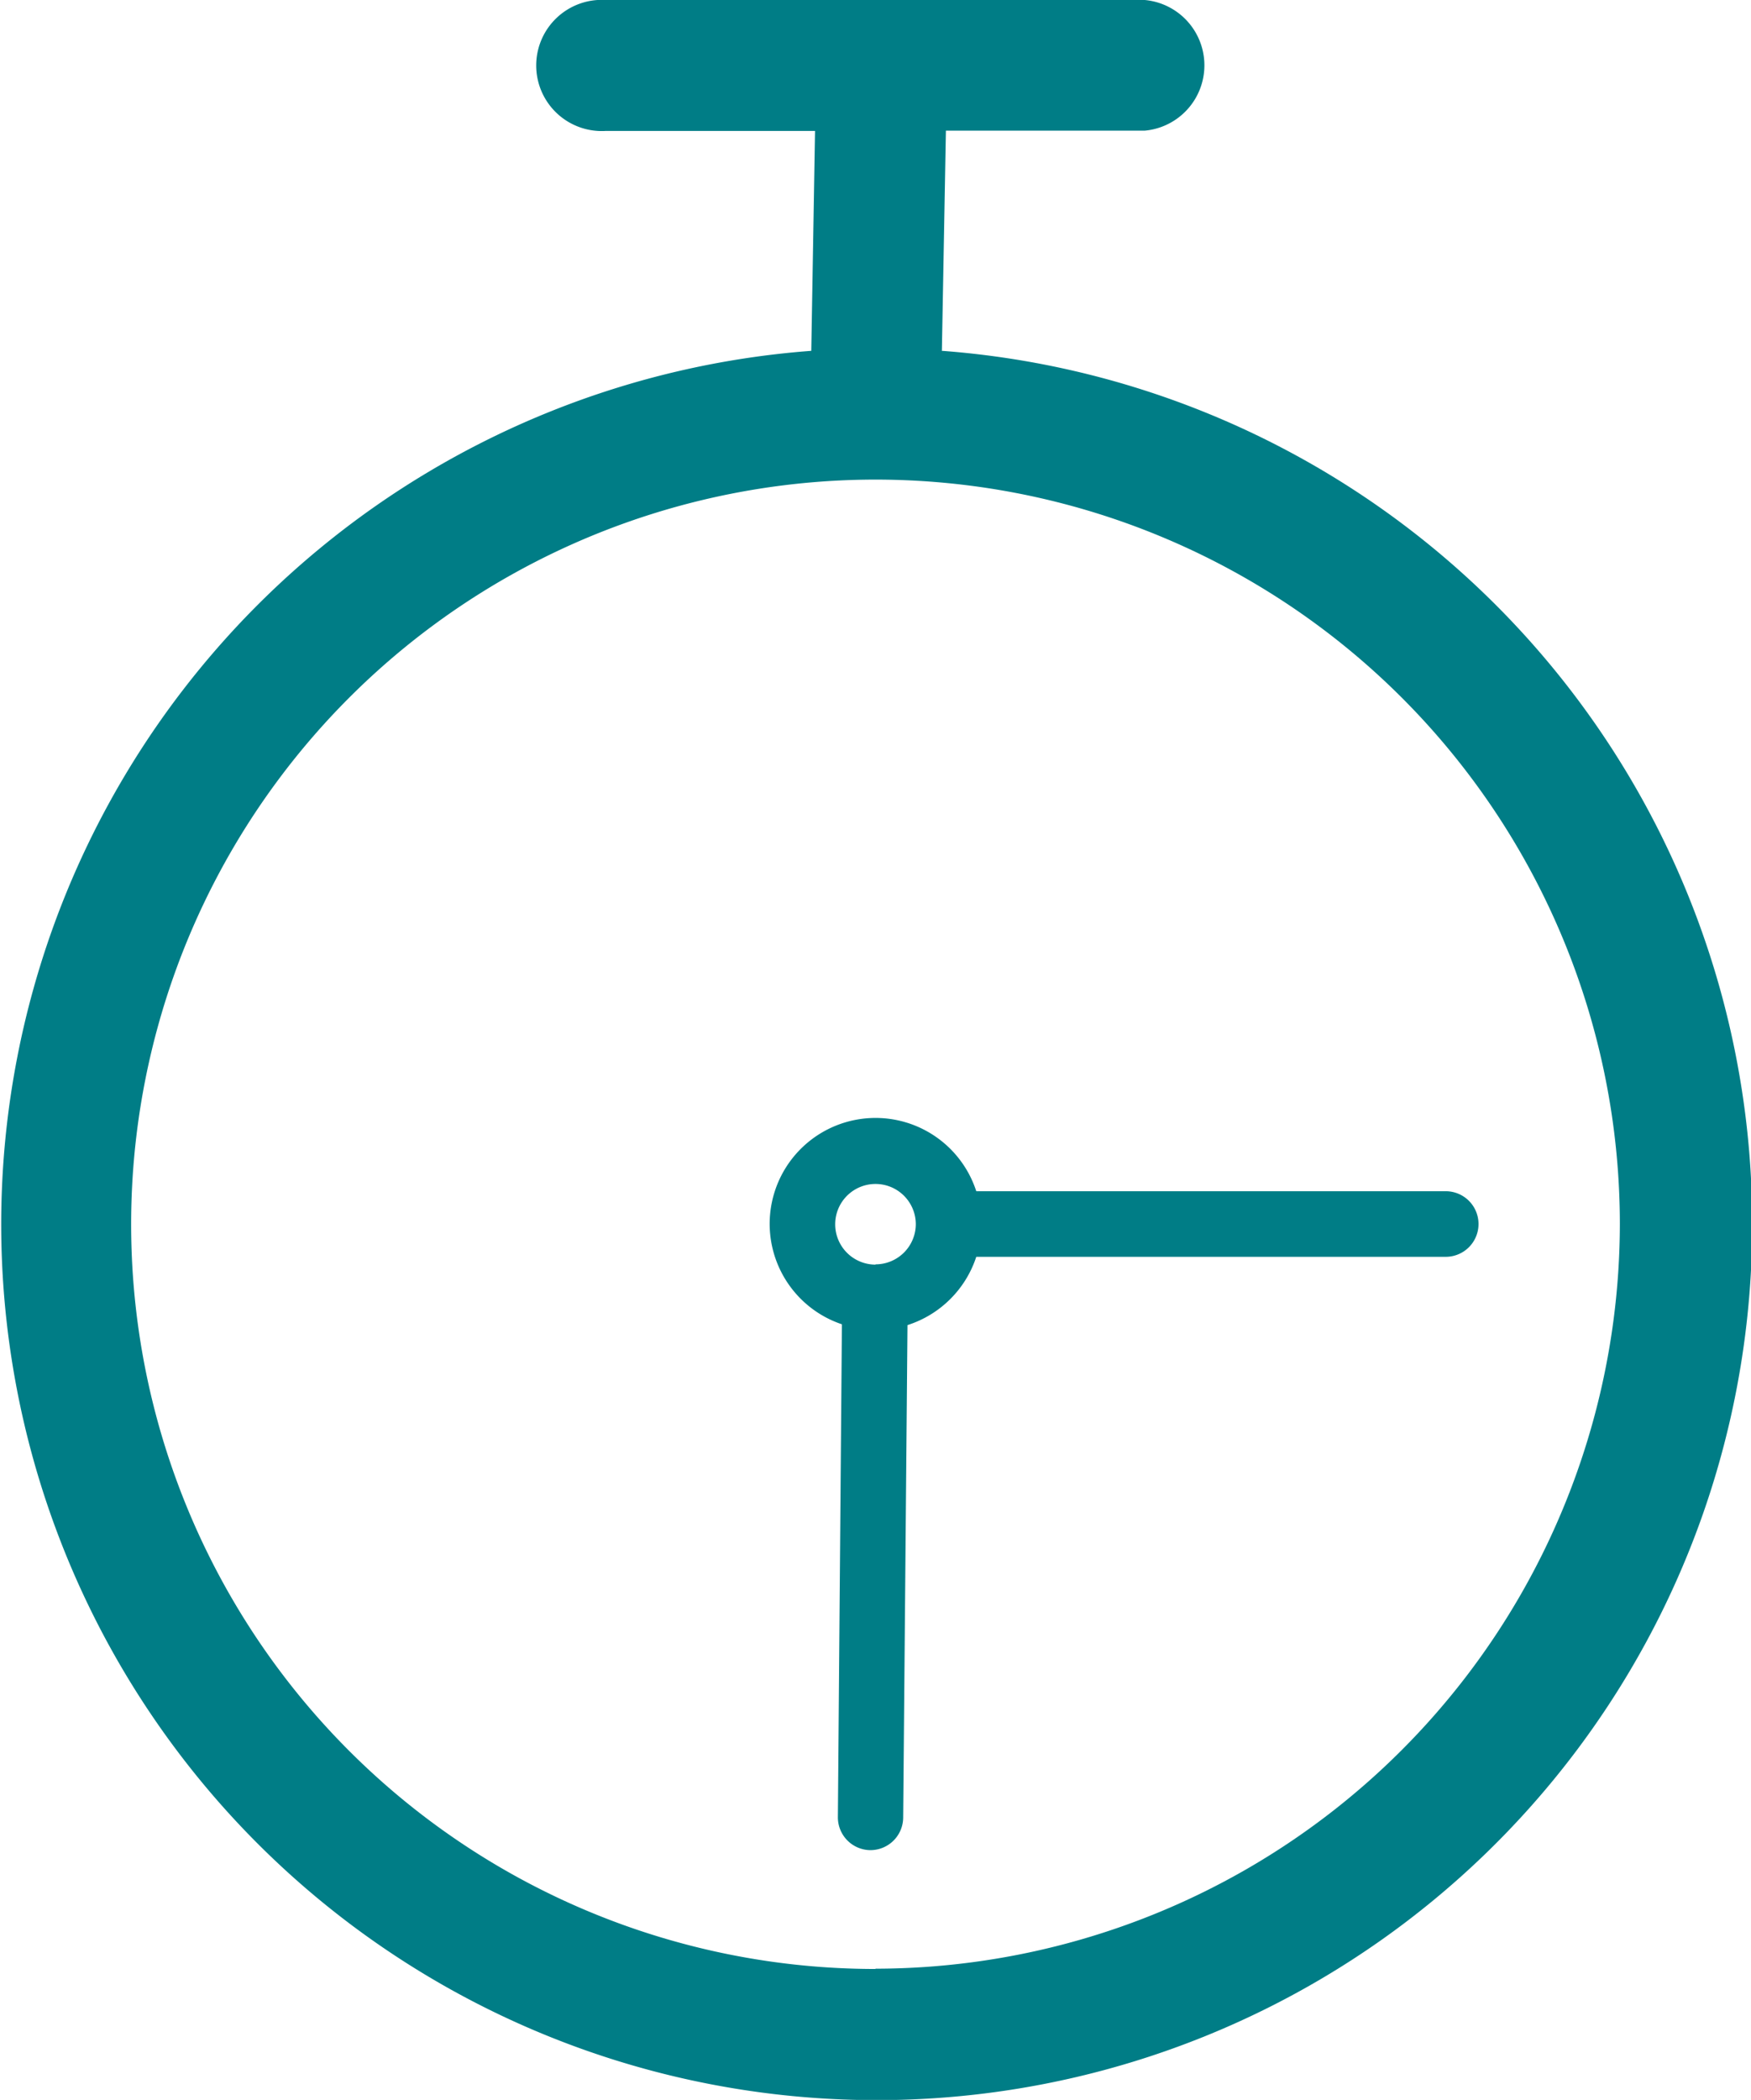
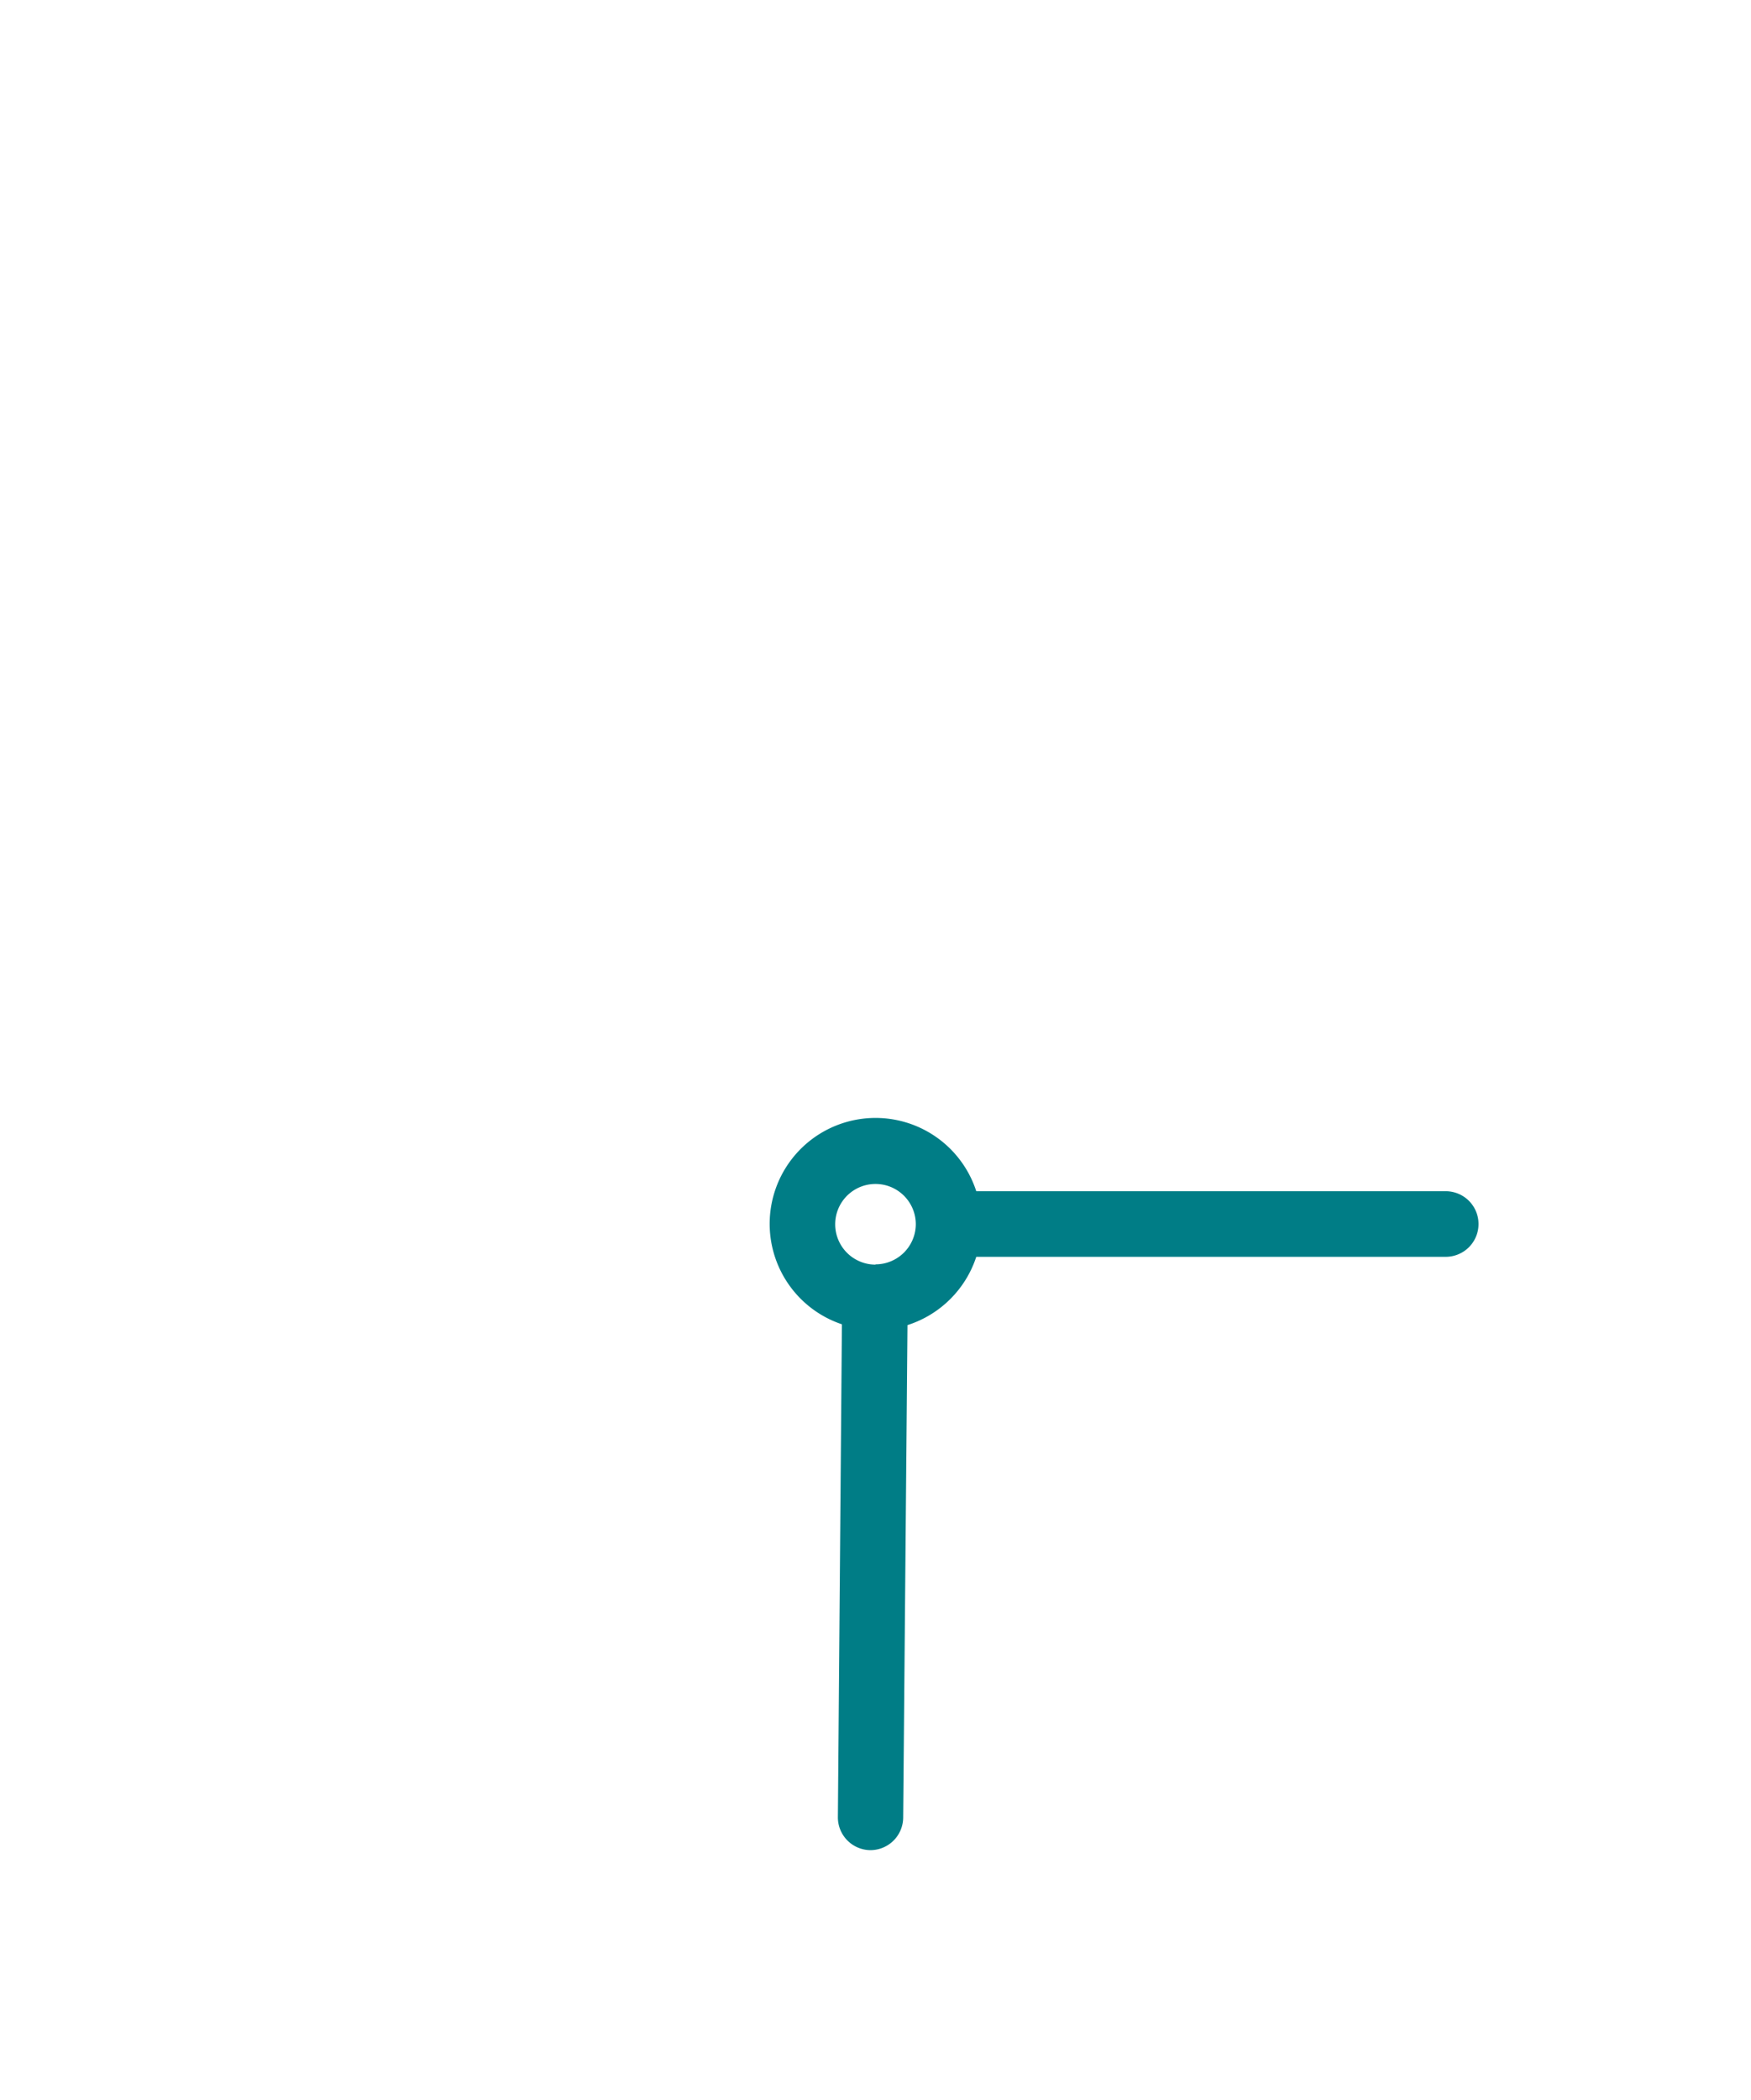
<svg xmlns="http://www.w3.org/2000/svg" width="65.16" height="78.11" viewBox="0 0 65.16 78.11">
  <g fill="#007d86" data-name="Group 272">
-     <path d="m35.05 13.06.15-8.2h7.4a2.44 2.44 0 0 0 0-4.86H22.55a2.44 2.44 0 1 0 0 4.87h7.78l-.14 8.18a32.58 32.58 0 1 0 4.87 0m-2.48 60.19a27.7 27.7 0 1 1 27.7-27.71 27.74 27.74 0 0 1-27.7 27.7" data-name="Path 430" />
    <path d="M53.8 44.31H36.33a3.94 3.94 0 1 0-5 4.95l-.15 18.33a1.22 1.22 0 0 0 1.2 1.23h.02a1.22 1.22 0 0 0 1.21-1.21l.16-18.32a3.96 3.96 0 0 0 2.56-2.54H53.8a1.22 1.22 0 1 0 0-2.44m-21.22 2.73a1.5 1.5 0 1 1 1.5-1.51 1.5 1.5 0 0 1-1.5 1.5" data-name="Path 431" />
  </g>
</svg>